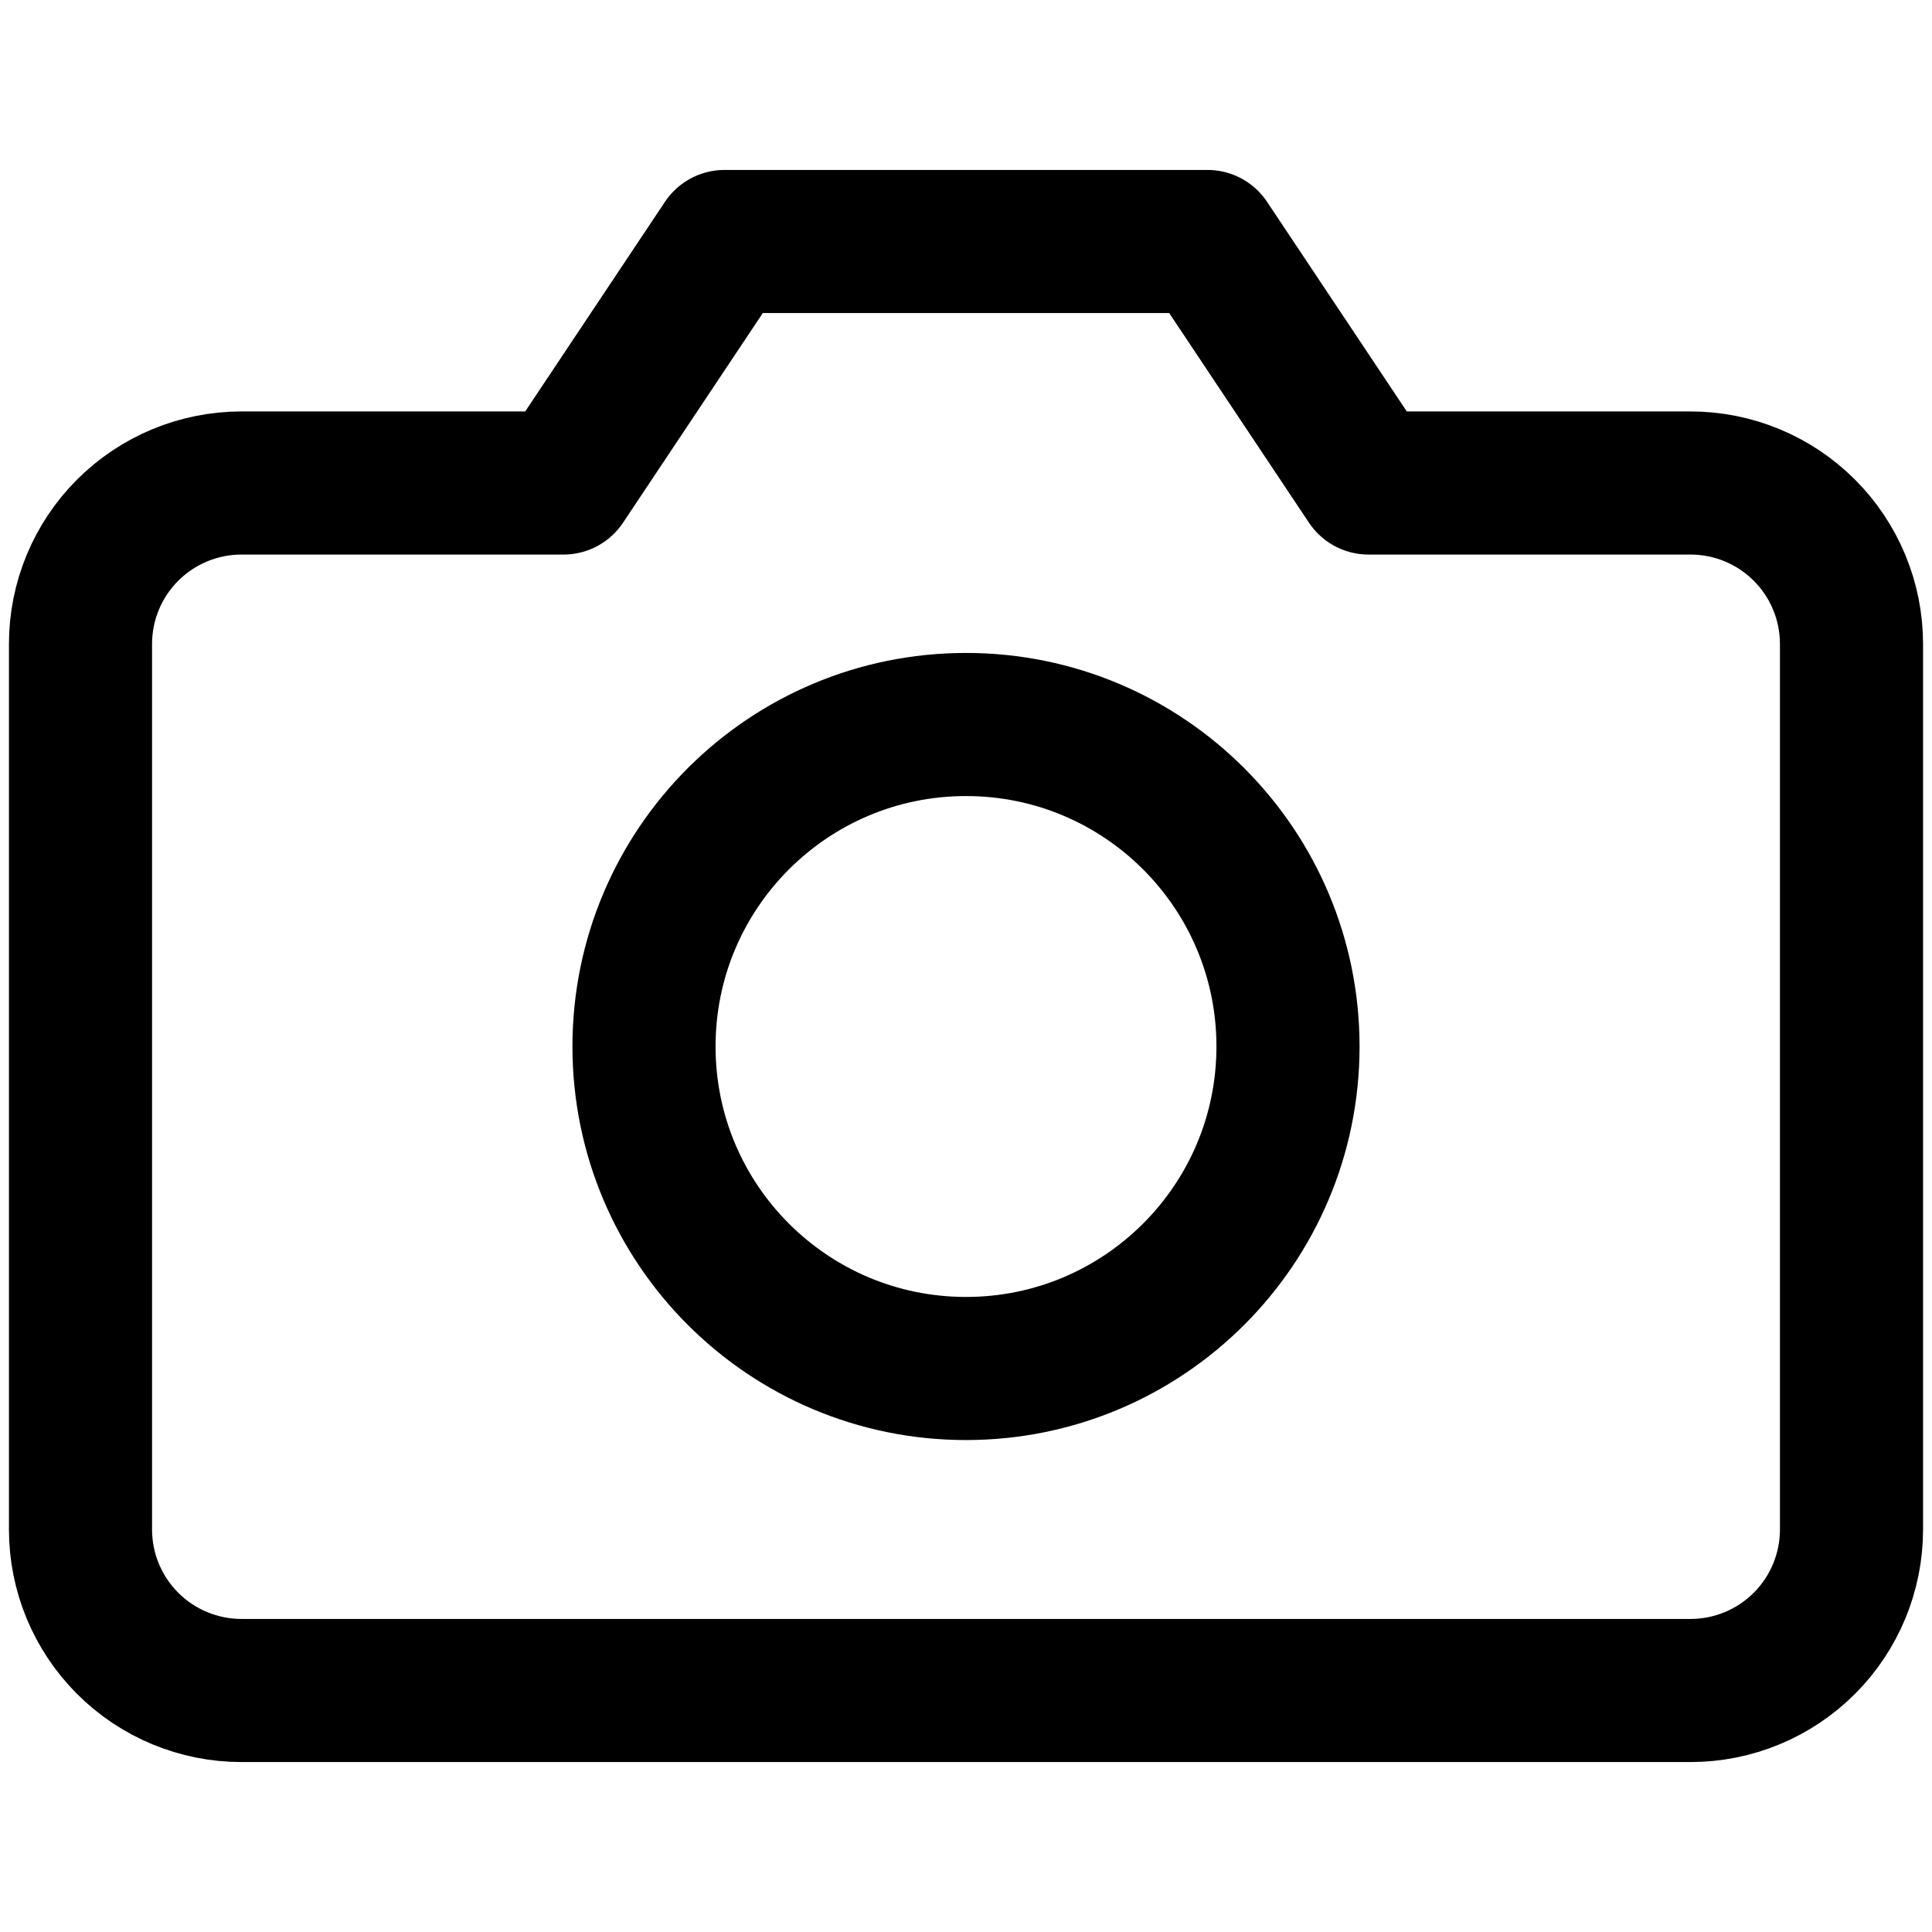
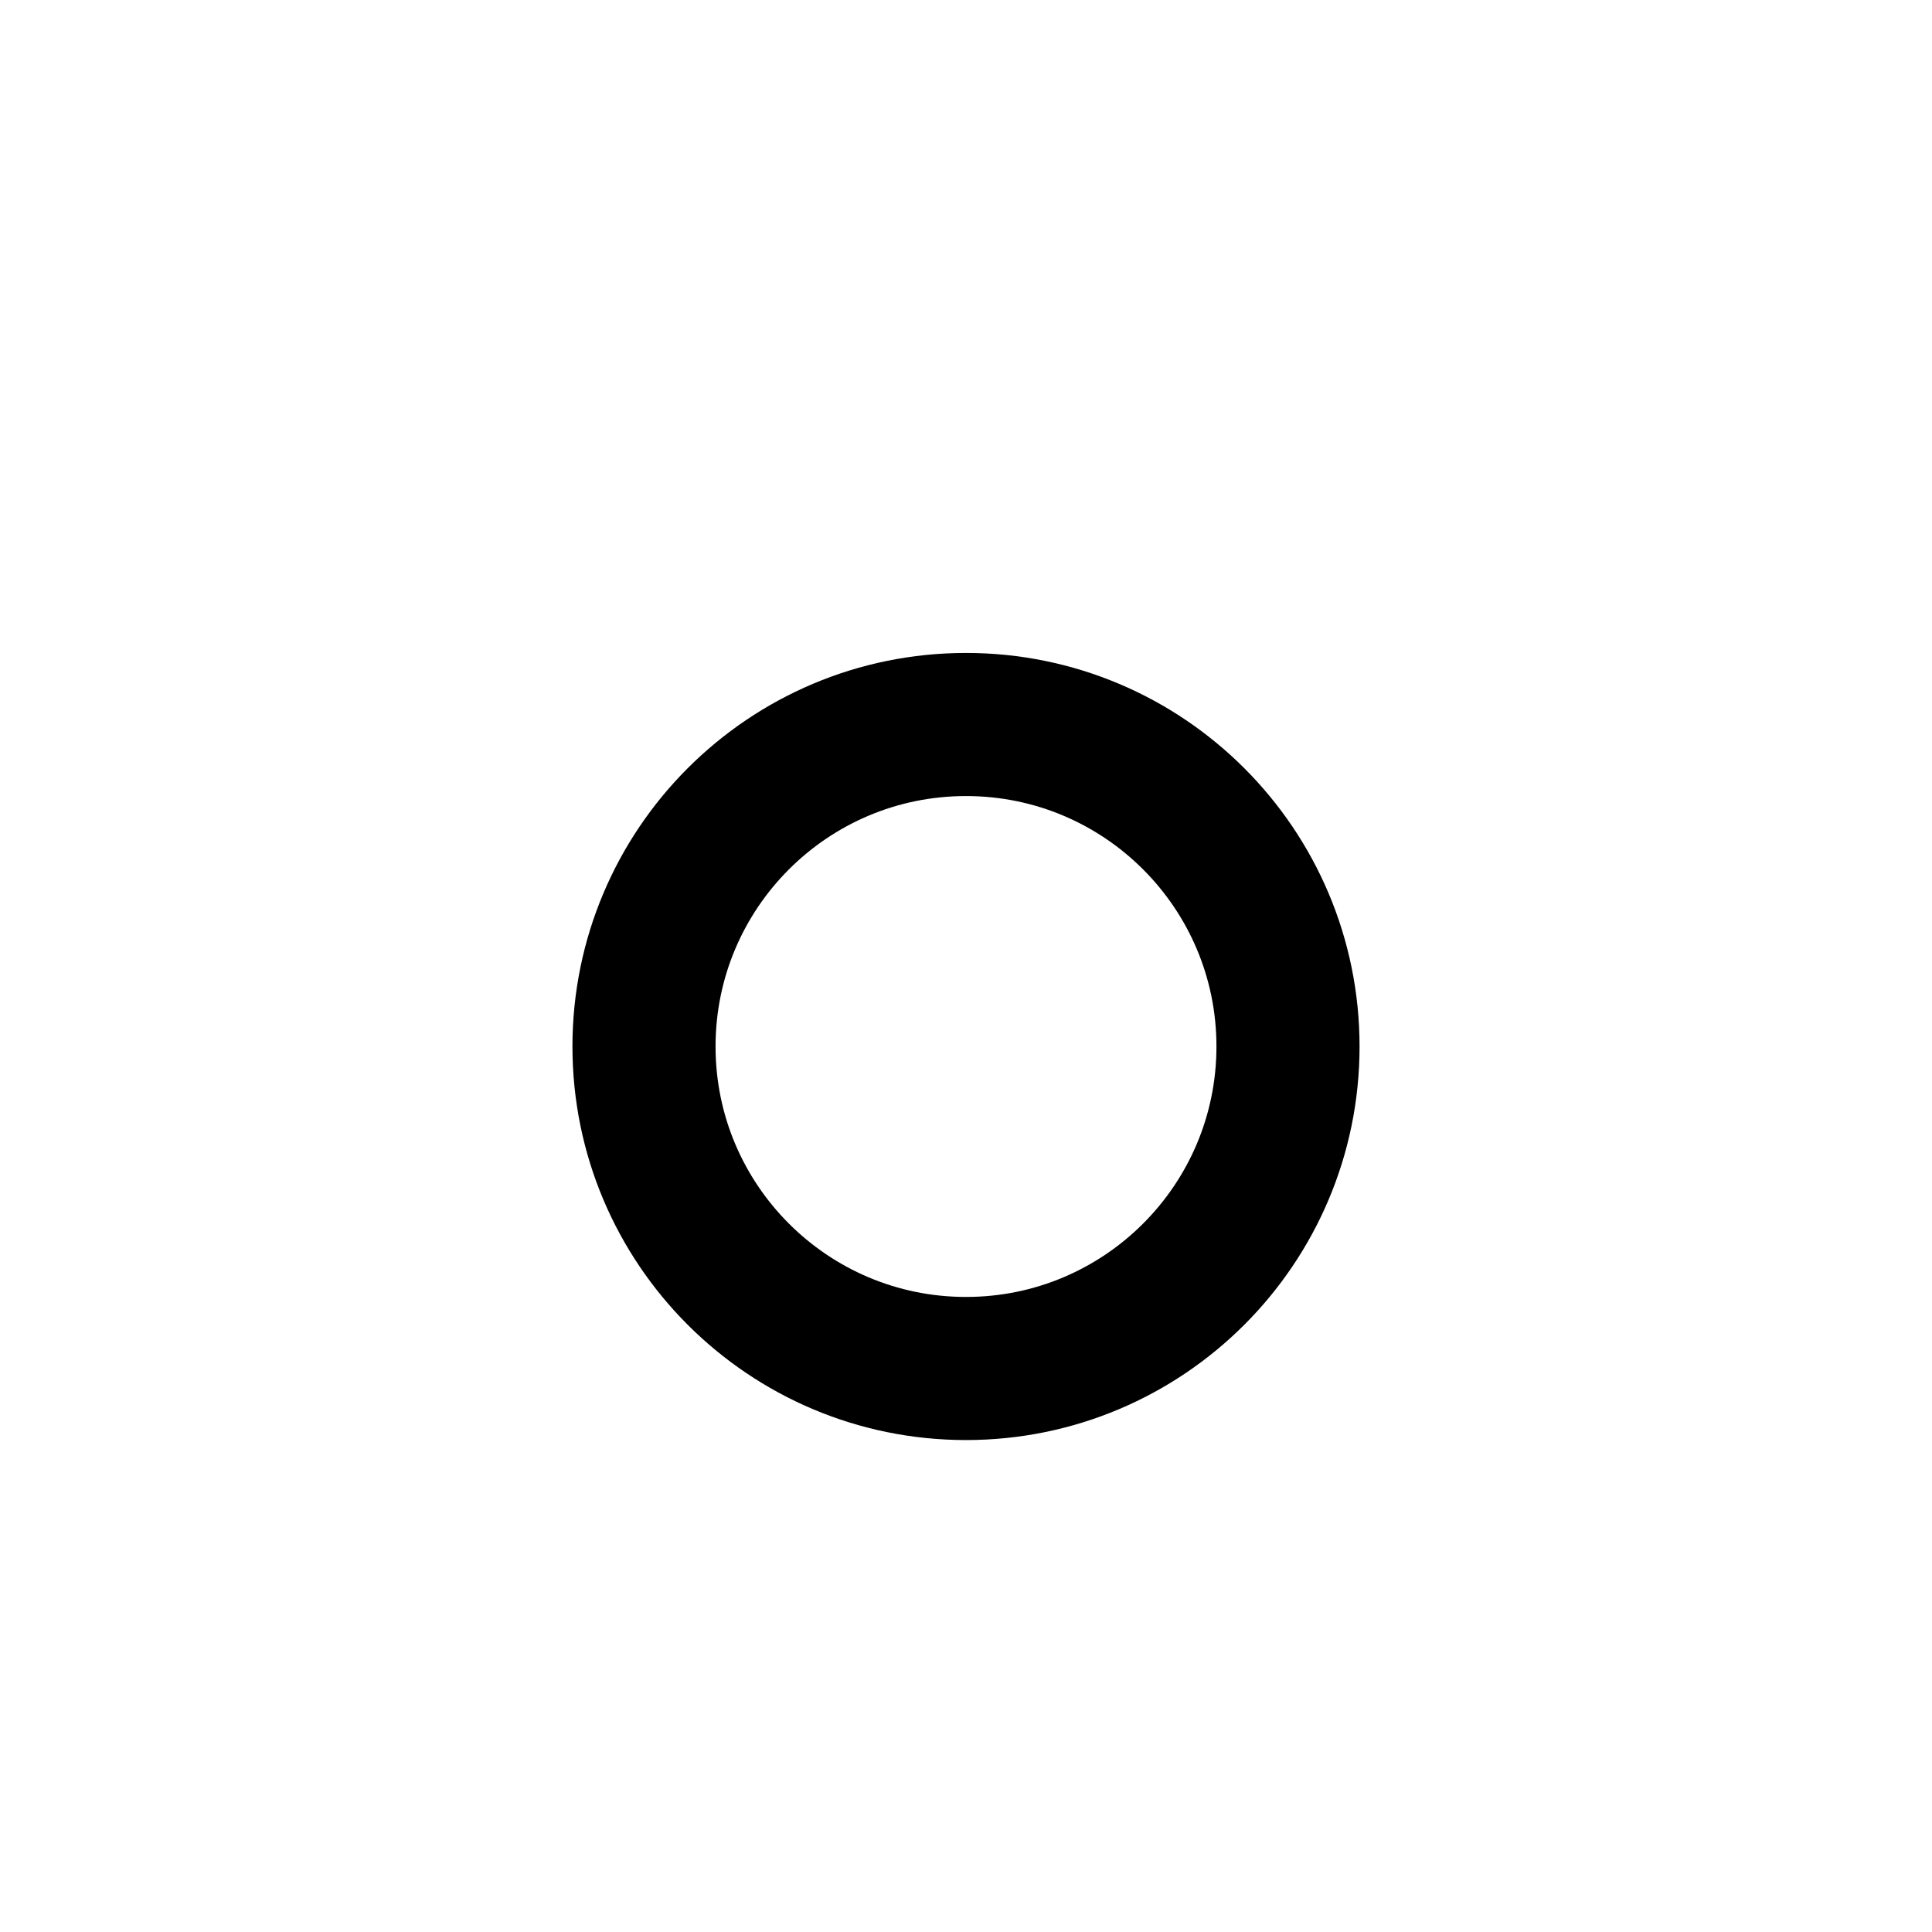
<svg xmlns="http://www.w3.org/2000/svg" width="54" height="54" viewBox="0 0 54 54" fill="none">
-   <path d="M51.75 42.75C51.75 43.944 51.276 45.088 50.432 45.932C49.588 46.776 48.444 47.25 47.25 47.25H6.75C5.557 47.25 4.412 46.776 3.568 45.932C2.724 45.088 2.25 43.944 2.25 42.75V18C2.25 16.806 2.724 15.662 3.568 14.818C4.412 13.974 5.557 13.5 6.75 13.5H15.75L20.25 6.75H33.75L38.25 13.5H47.25C48.444 13.5 49.588 13.974 50.432 14.818C51.276 15.662 51.75 16.806 51.75 18V42.75Z" stroke="black" stroke-width="4" stroke-linecap="round" stroke-linejoin="round" />
  <path d="M27 38.25C31.971 38.25 36 34.221 36 29.25C36 24.279 31.971 20.25 27 20.25C22.029 20.25 18 24.279 18 29.25C18 34.221 22.029 38.25 27 38.25Z" stroke="black" stroke-width="4" stroke-linecap="round" stroke-linejoin="round" />
</svg>